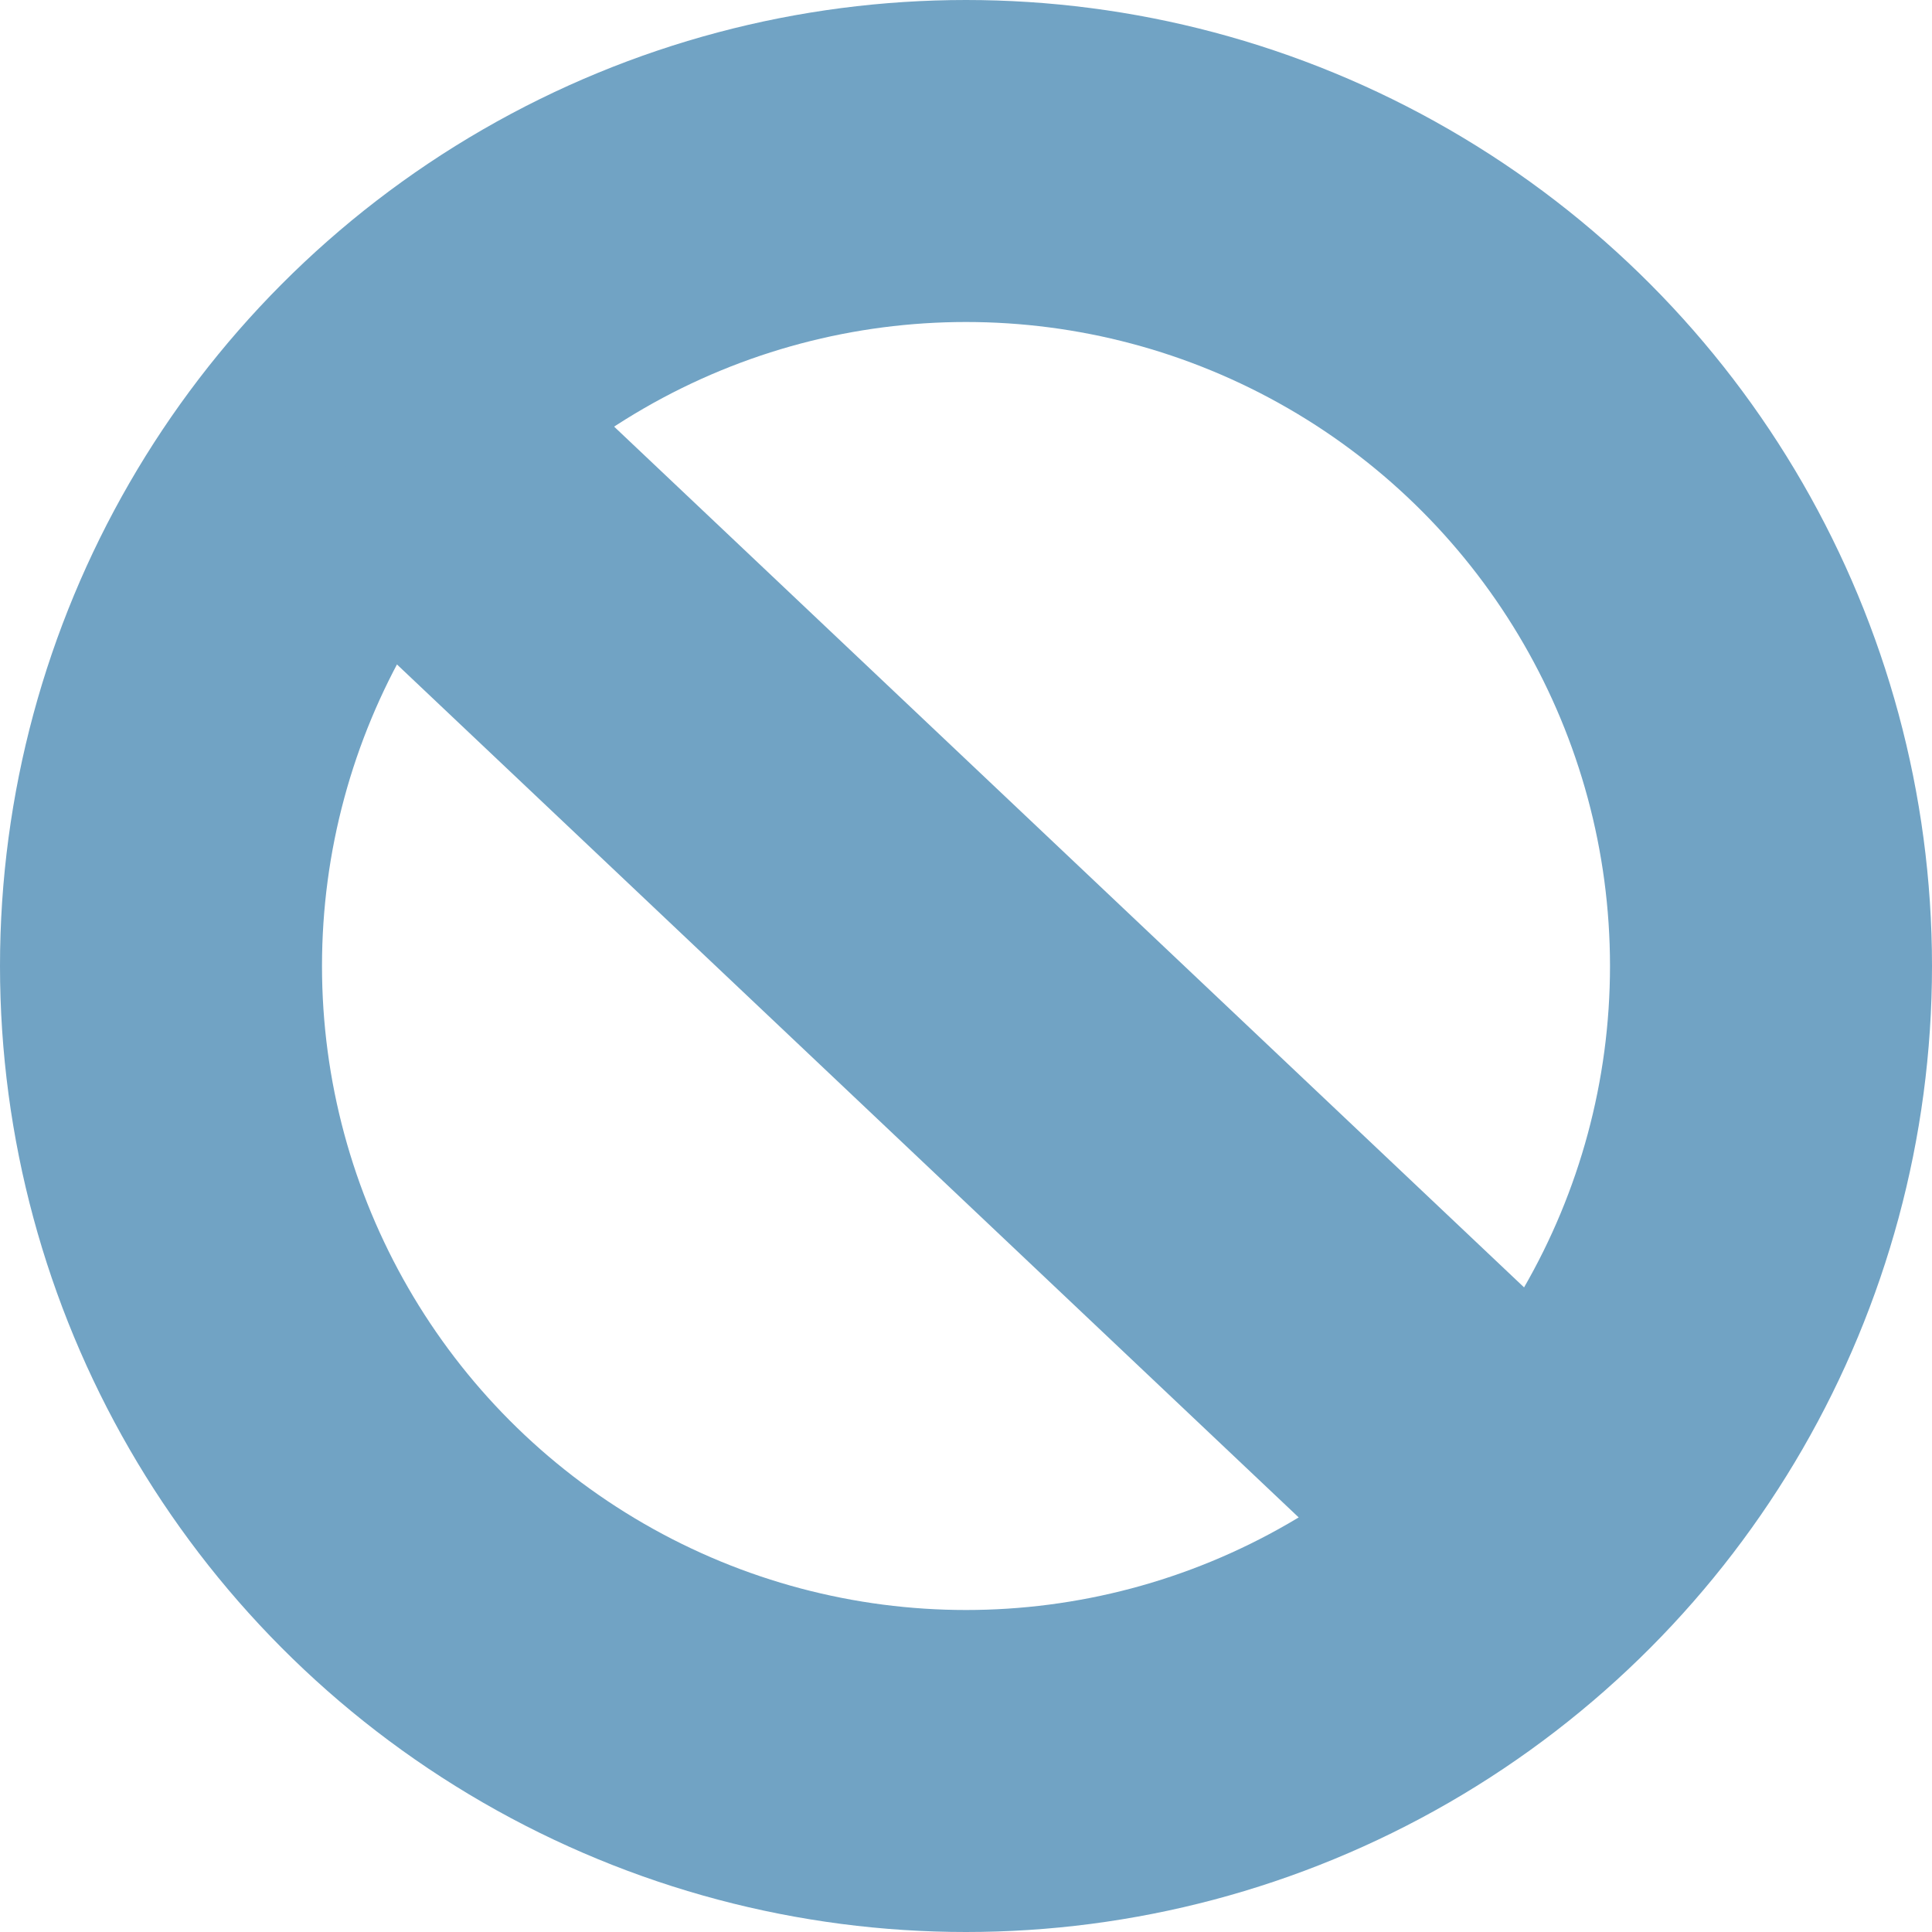
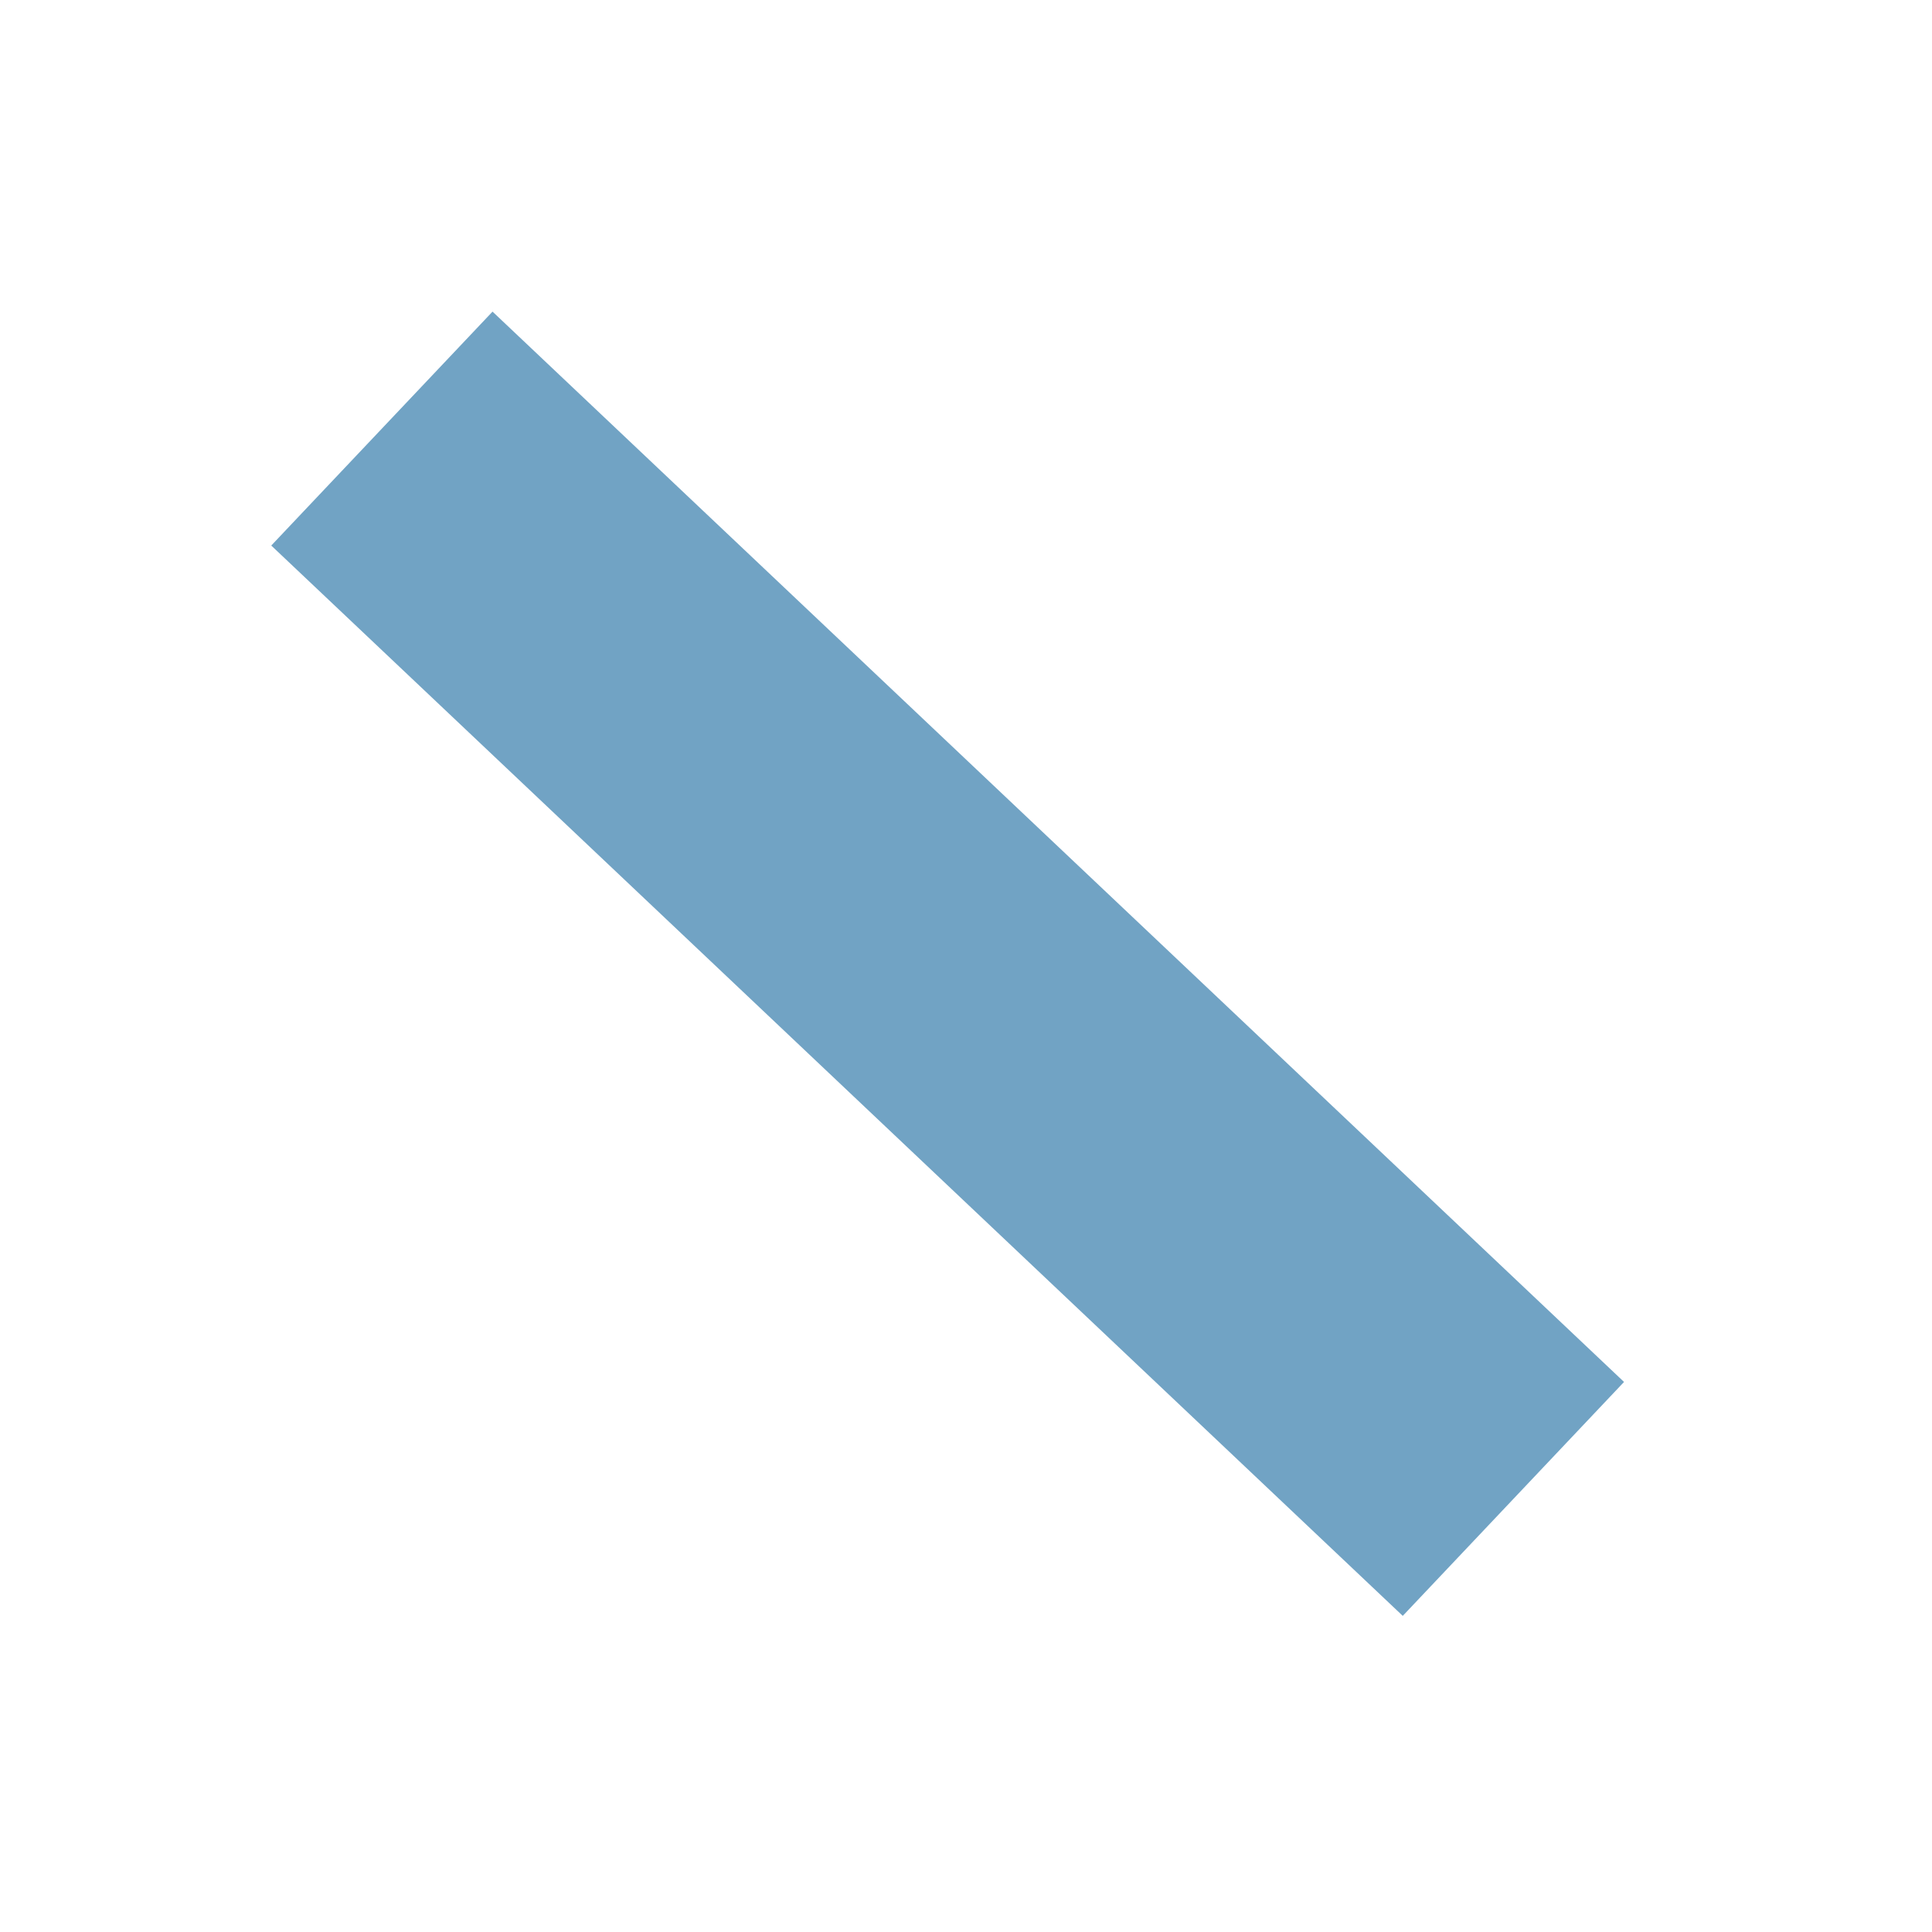
<svg xmlns="http://www.w3.org/2000/svg" width="6px" height="6px" viewBox="0 0 6 6" version="1.1">
  <title>编组 18</title>
  <g id="页面-1" stroke="none" stroke-width="1" fill="none" fill-rule="evenodd">
    <g id="手帐风备份" transform="translate(-23, -903)" stroke="#71A3C4">
      <g id="编组-18" transform="translate(23, 903)">
-         <circle id="椭圆形" cx="3" cy="3" r="2.5" />
        <line x1="1.186" y1="1.331" x2="4.7" y2="4.655" id="路径-134" />
      </g>
    </g>
  </g>
</svg>